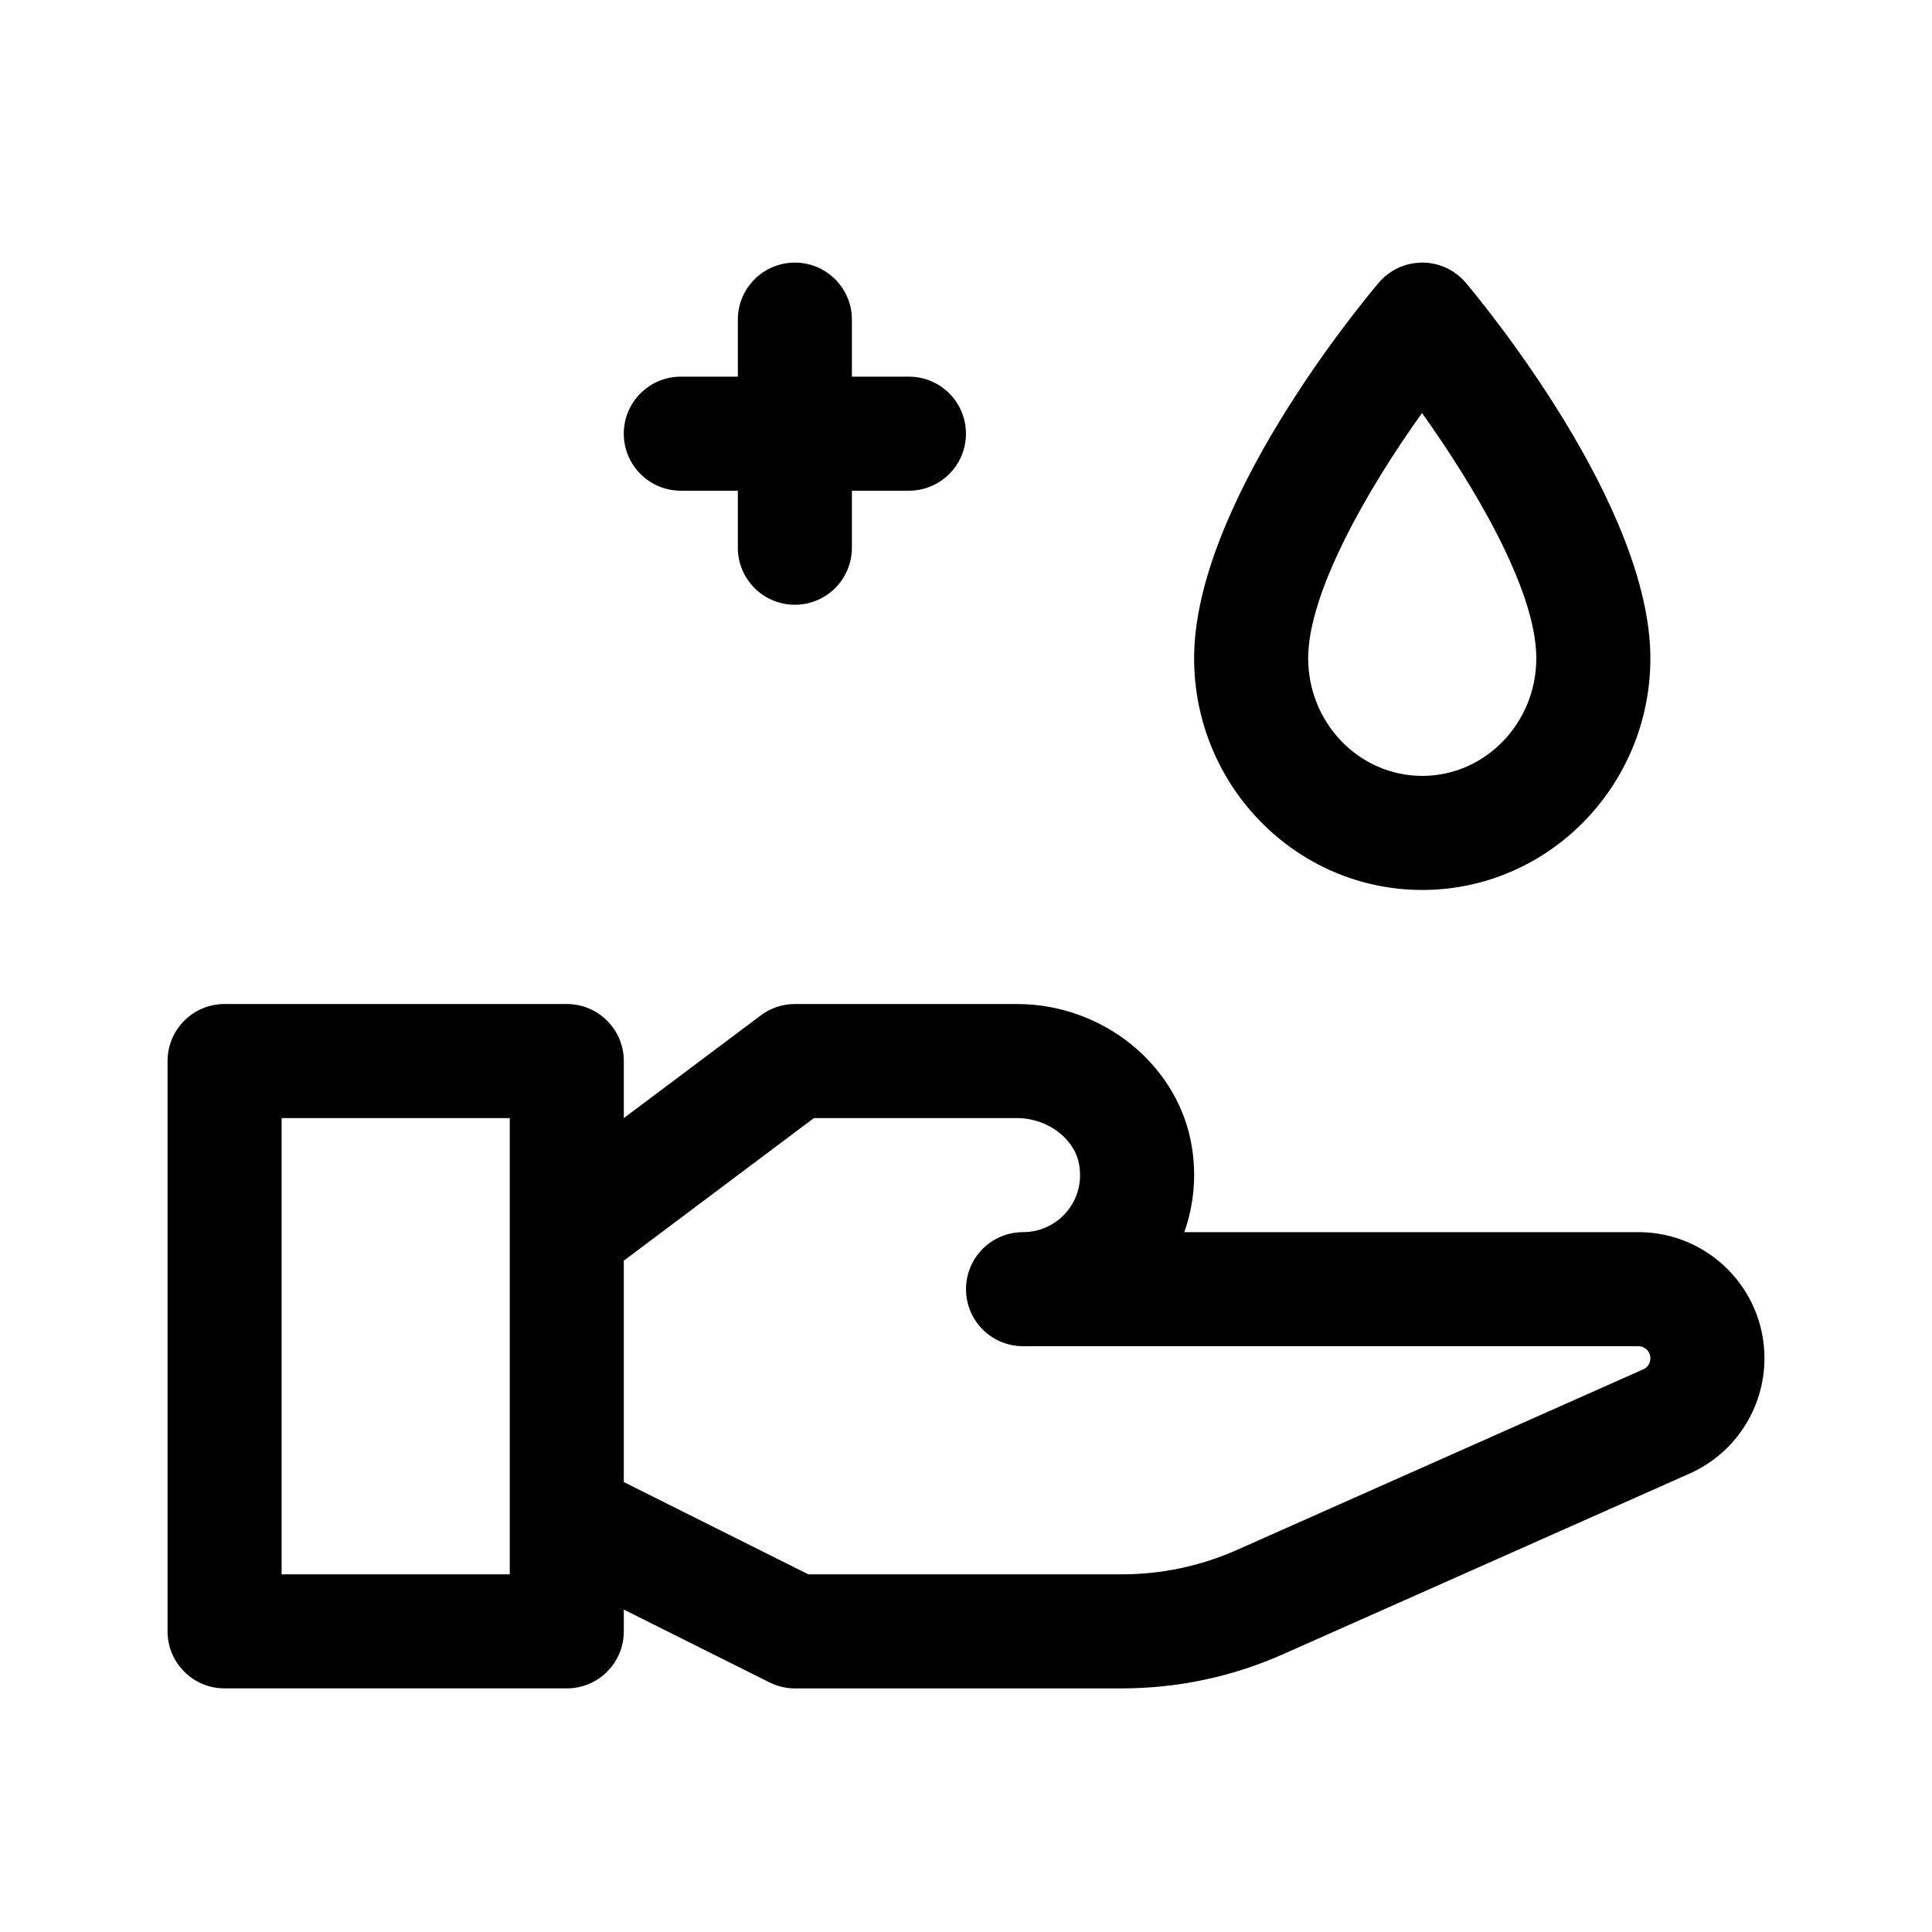
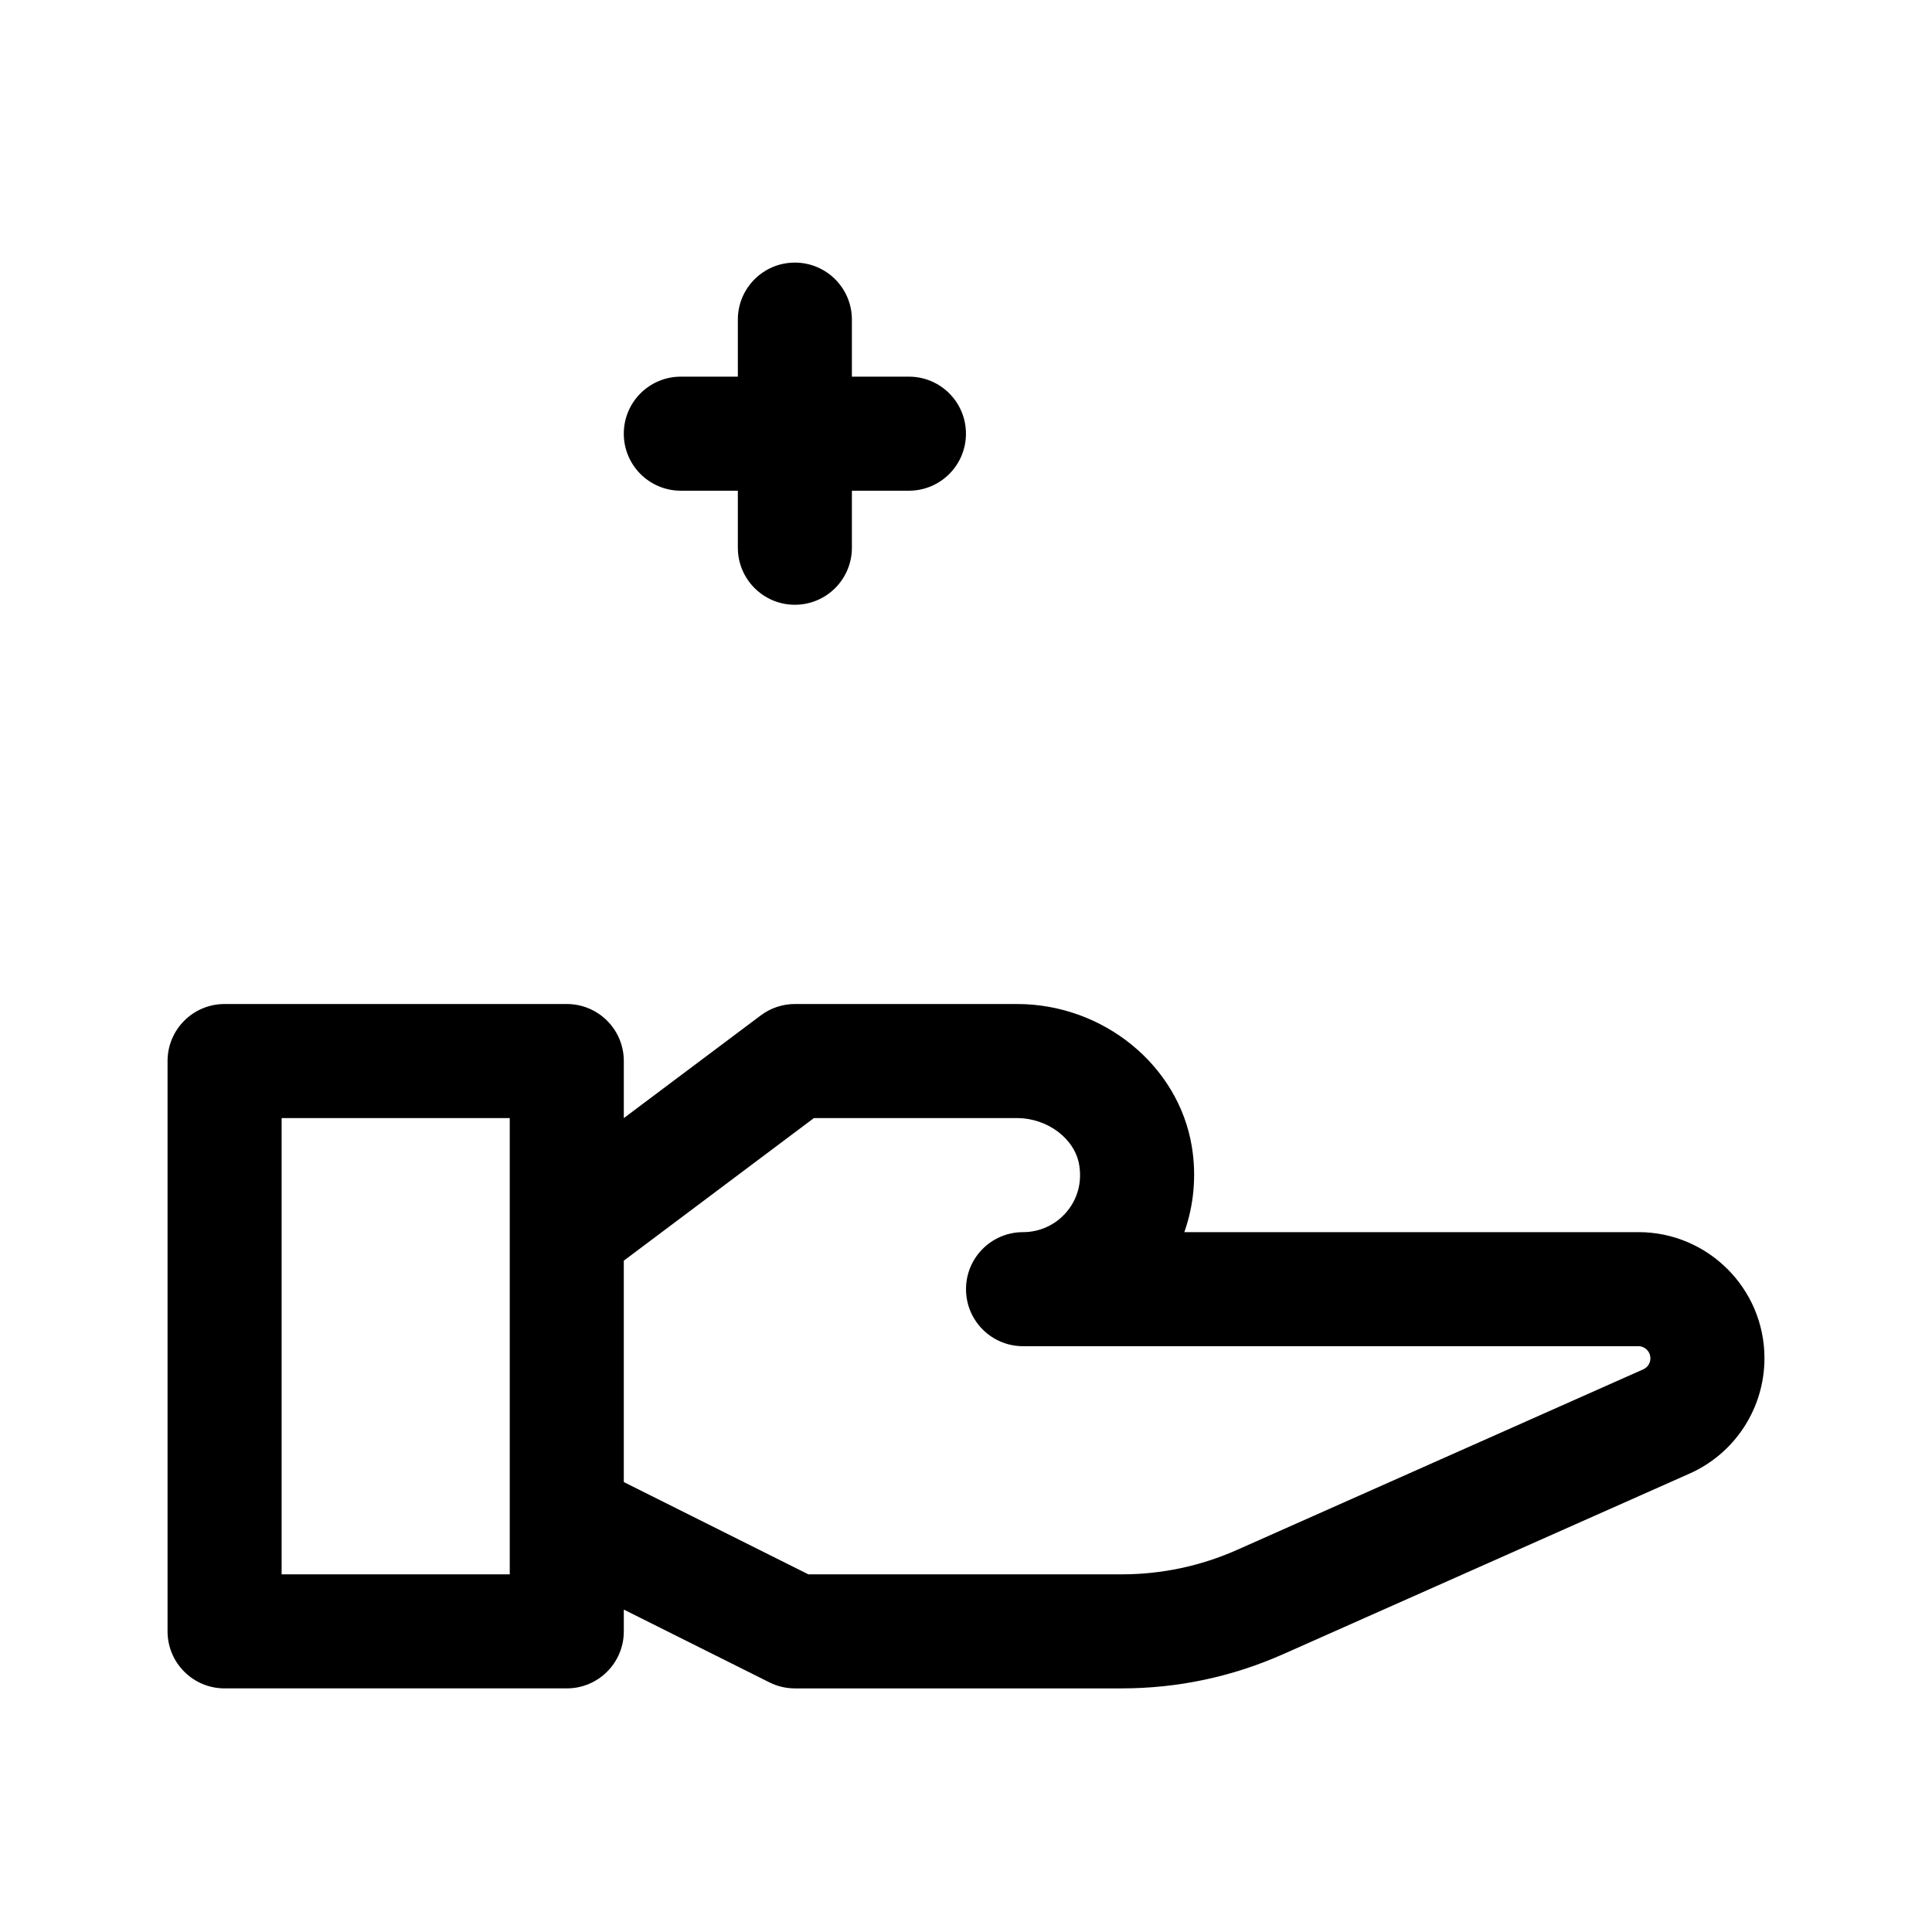
<svg xmlns="http://www.w3.org/2000/svg" fill="#000000" width="800px" height="800px" version="1.1" viewBox="144 144 512 512">
  <g>
    <path d="m578.2 470.53h-120.34c2.523-7.144 3.25-14.906 1.996-22.621-3.512-21.566-23.453-37.836-46.359-37.836h-58.836c-3.273 0-6.449 1.062-9.062 3.027l-36.281 27.207v-15.121c0-8.348-6.762-15.113-15.113-15.113h-90.688c-8.352 0-15.113 6.766-15.113 15.113v151.14c0 8.348 6.762 15.113 15.113 15.113h90.688c8.352 0 15.113-6.766 15.113-15.113v-5.773l38.582 19.289c2.098 1.055 4.414 1.598 6.762 1.598h86.555c14.906 0 29.355-3.066 42.965-9.125l107.58-47.805c12.047-5.356 19.84-17.336 19.84-30.582 0-18.418-14.984-33.402-33.402-33.402zm-299.11 90.688h-60.457v-120.91h60.457v120.91zm300.39-54.328-107.58 47.816c-9.715 4.32-20.047 6.512-30.688 6.512h-82.984l-48.914-24.457v-58.672l50.375-37.785h53.801c8.133 0 15.383 5.477 16.516 12.465 0.75 4.586-0.441 8.996-3.367 12.43-2.875 3.394-7.082 5.332-11.523 5.332-8.352 0-15.113 6.766-15.113 15.113 0 8.348 6.762 15.113 15.113 15.113h163.08c1.758 0 3.176 1.426 3.176 3.234 0 1.246-0.738 2.387-1.891 2.898z" />
-     <path d="m520.91 379.85c33.344 0 60.457-27.543 60.457-61.406 0-40.184-43.883-93.516-48.883-99.469-2.875-3.41-7.098-5.379-11.559-5.387l-0.016 0.004c-4.445 0-8.664 1.953-11.543 5.356-5.004 5.918-48.914 59.02-48.914 99.496 0 33.863 27.113 61.406 60.457 61.406zm-0.062-126.39c13.227 18.527 30.289 46.609 30.289 64.984 0 17.191-13.562 31.176-30.227 31.176-16.668 0-30.23-13.984-30.23-31.176 0-17.34 15.633-44.711 30.168-64.984z" />
    <path d="m309.31 258.93c0-8.348 6.762-15.113 15.113-15.113h15.113v-15.113c0-8.348 6.762-15.113 15.113-15.113 8.352 0 15.113 6.766 15.113 15.113v15.113h15.113c8.352 0 15.113 6.766 15.113 15.113s-6.762 15.113-15.113 15.113h-15.113v15.113c0 8.348-6.762 15.113-15.113 15.113-8.352 0-15.113-6.766-15.113-15.113v-15.113h-15.113c-8.352 0-15.113-6.766-15.113-15.113z" />
  </g>
</svg>